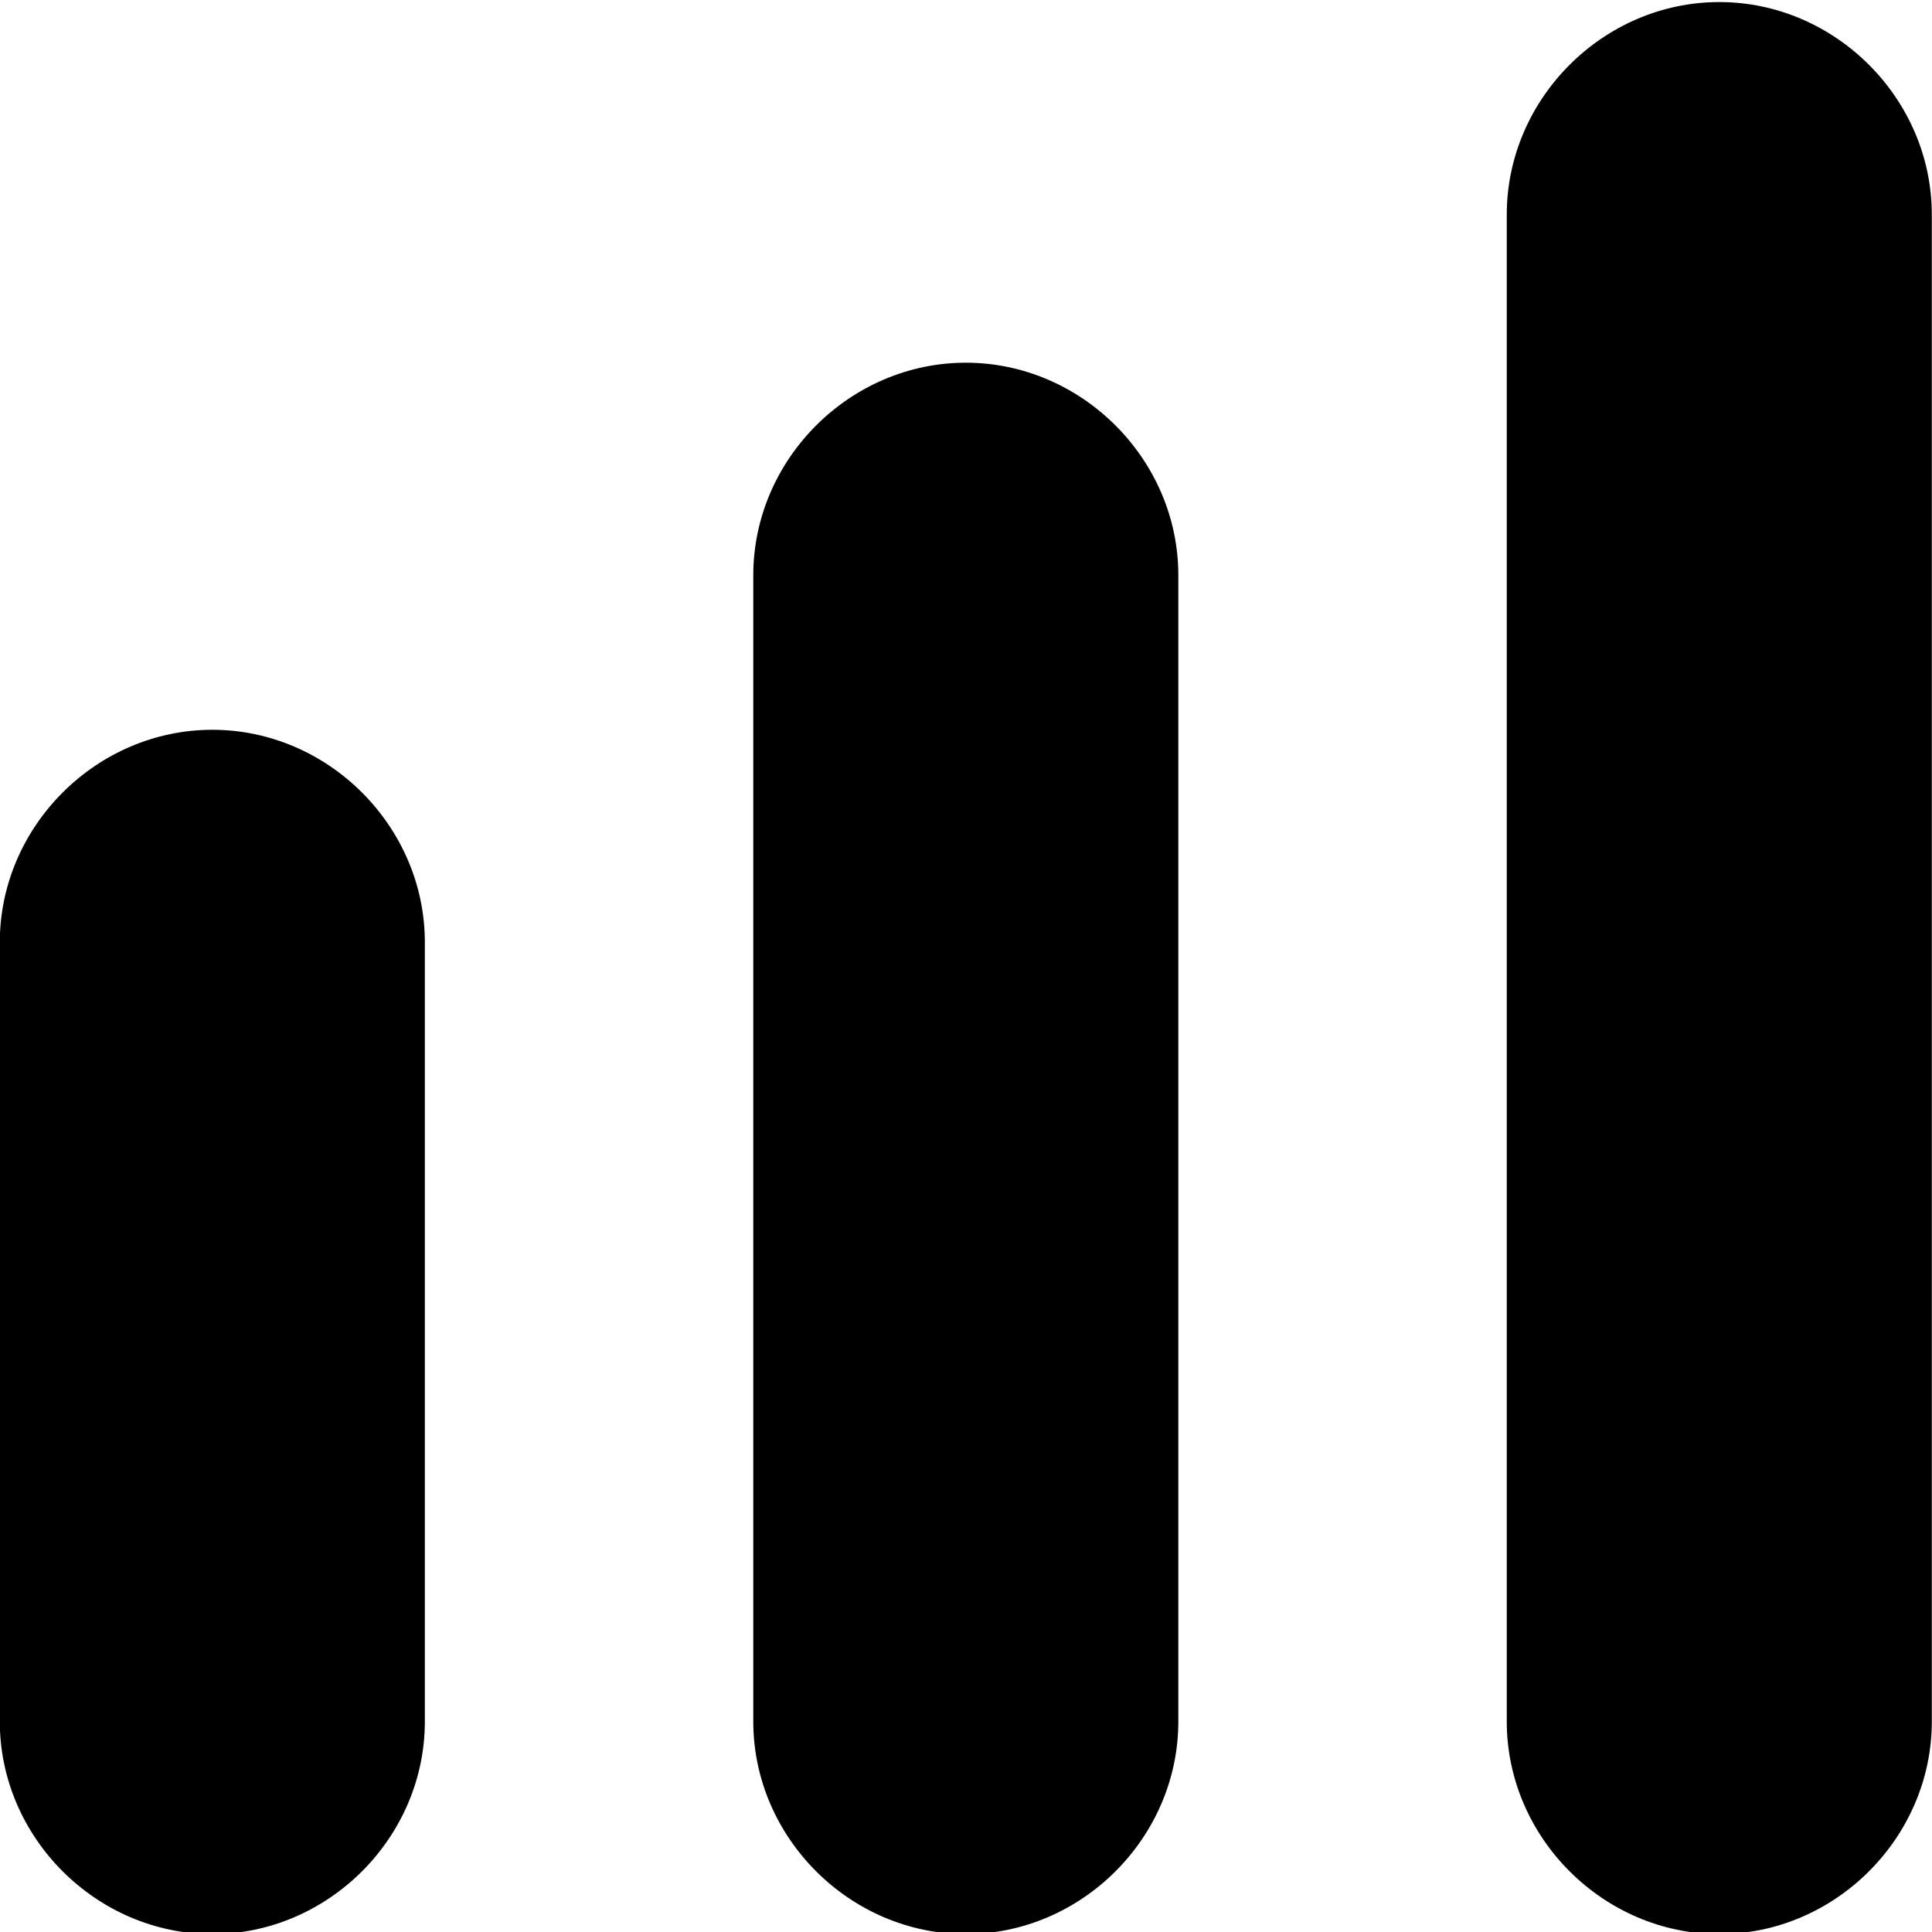
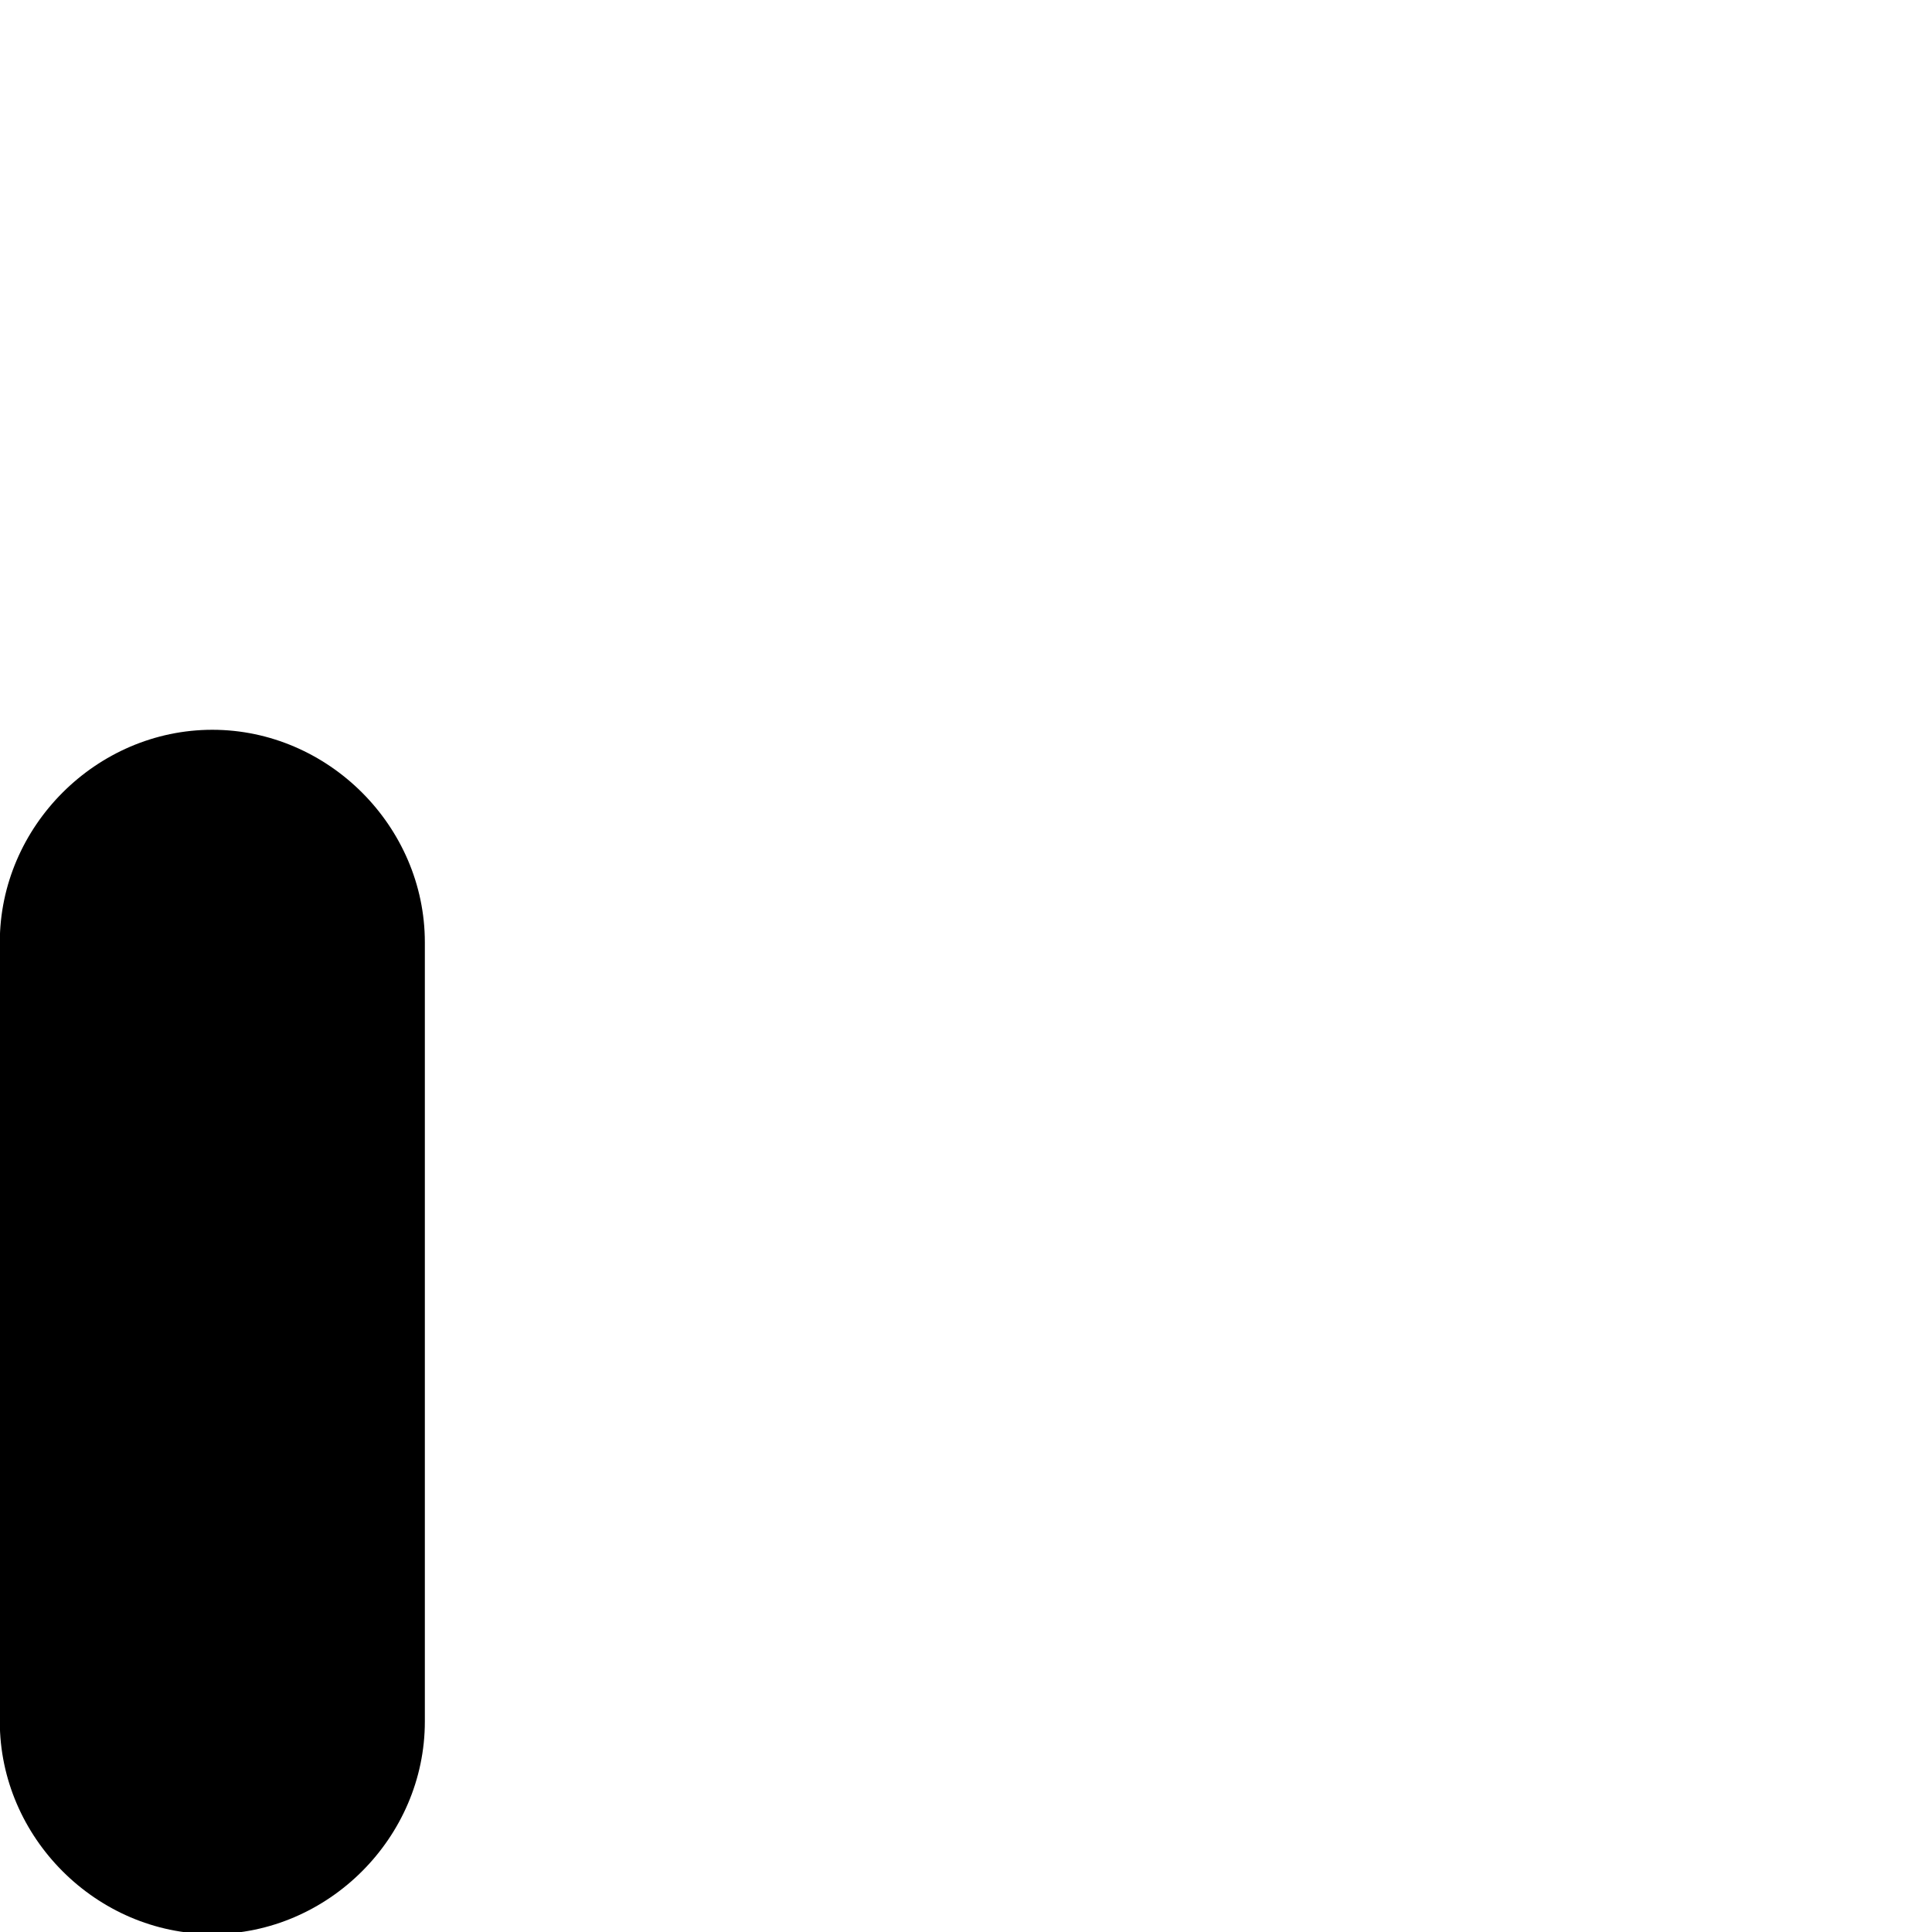
<svg xmlns="http://www.w3.org/2000/svg" version="1.1" id="Calque_1" x="0px" y="0px" viewBox="0 0 30 30" style="enable-background:new 0 0 30 30;" xml:space="preserve">
  <g id="Analytics" transform="translate(-409.803 -378.268)">
-     <path id="Tracé_3305" d="M424.8,408.3c-1.8,0-3.3-1.5-3.3-3.3l0,0v-17.8c0-1.8,1.5-3.3,3.3-3.3s3.3,1.5,3.3,3.3V405   C428.1,406.8,426.6,408.3,424.8,408.3L424.8,408.3z" />
    <path id="Tracé_3306" d="M413.1,408.3c-1.8,0-3.3-1.5-3.3-3.3l0,0v-12.1c0-1.8,1.5-3.3,3.3-3.3s3.3,1.5,3.3,3.3V405   C416.4,406.8,414.9,408.3,413.1,408.3C413.1,408.3,413.1,408.3,413.1,408.3z" />
-     <path id="Tracé_3307" d="M436.5,408.3c-1.8,0-3.3-1.5-3.3-3.3l0,0v-23.4c0-1.8,1.5-3.3,3.3-3.3s3.3,1.5,3.3,3.3V405   C439.8,406.8,438.3,408.3,436.5,408.3L436.5,408.3z" />
  </g>
</svg>